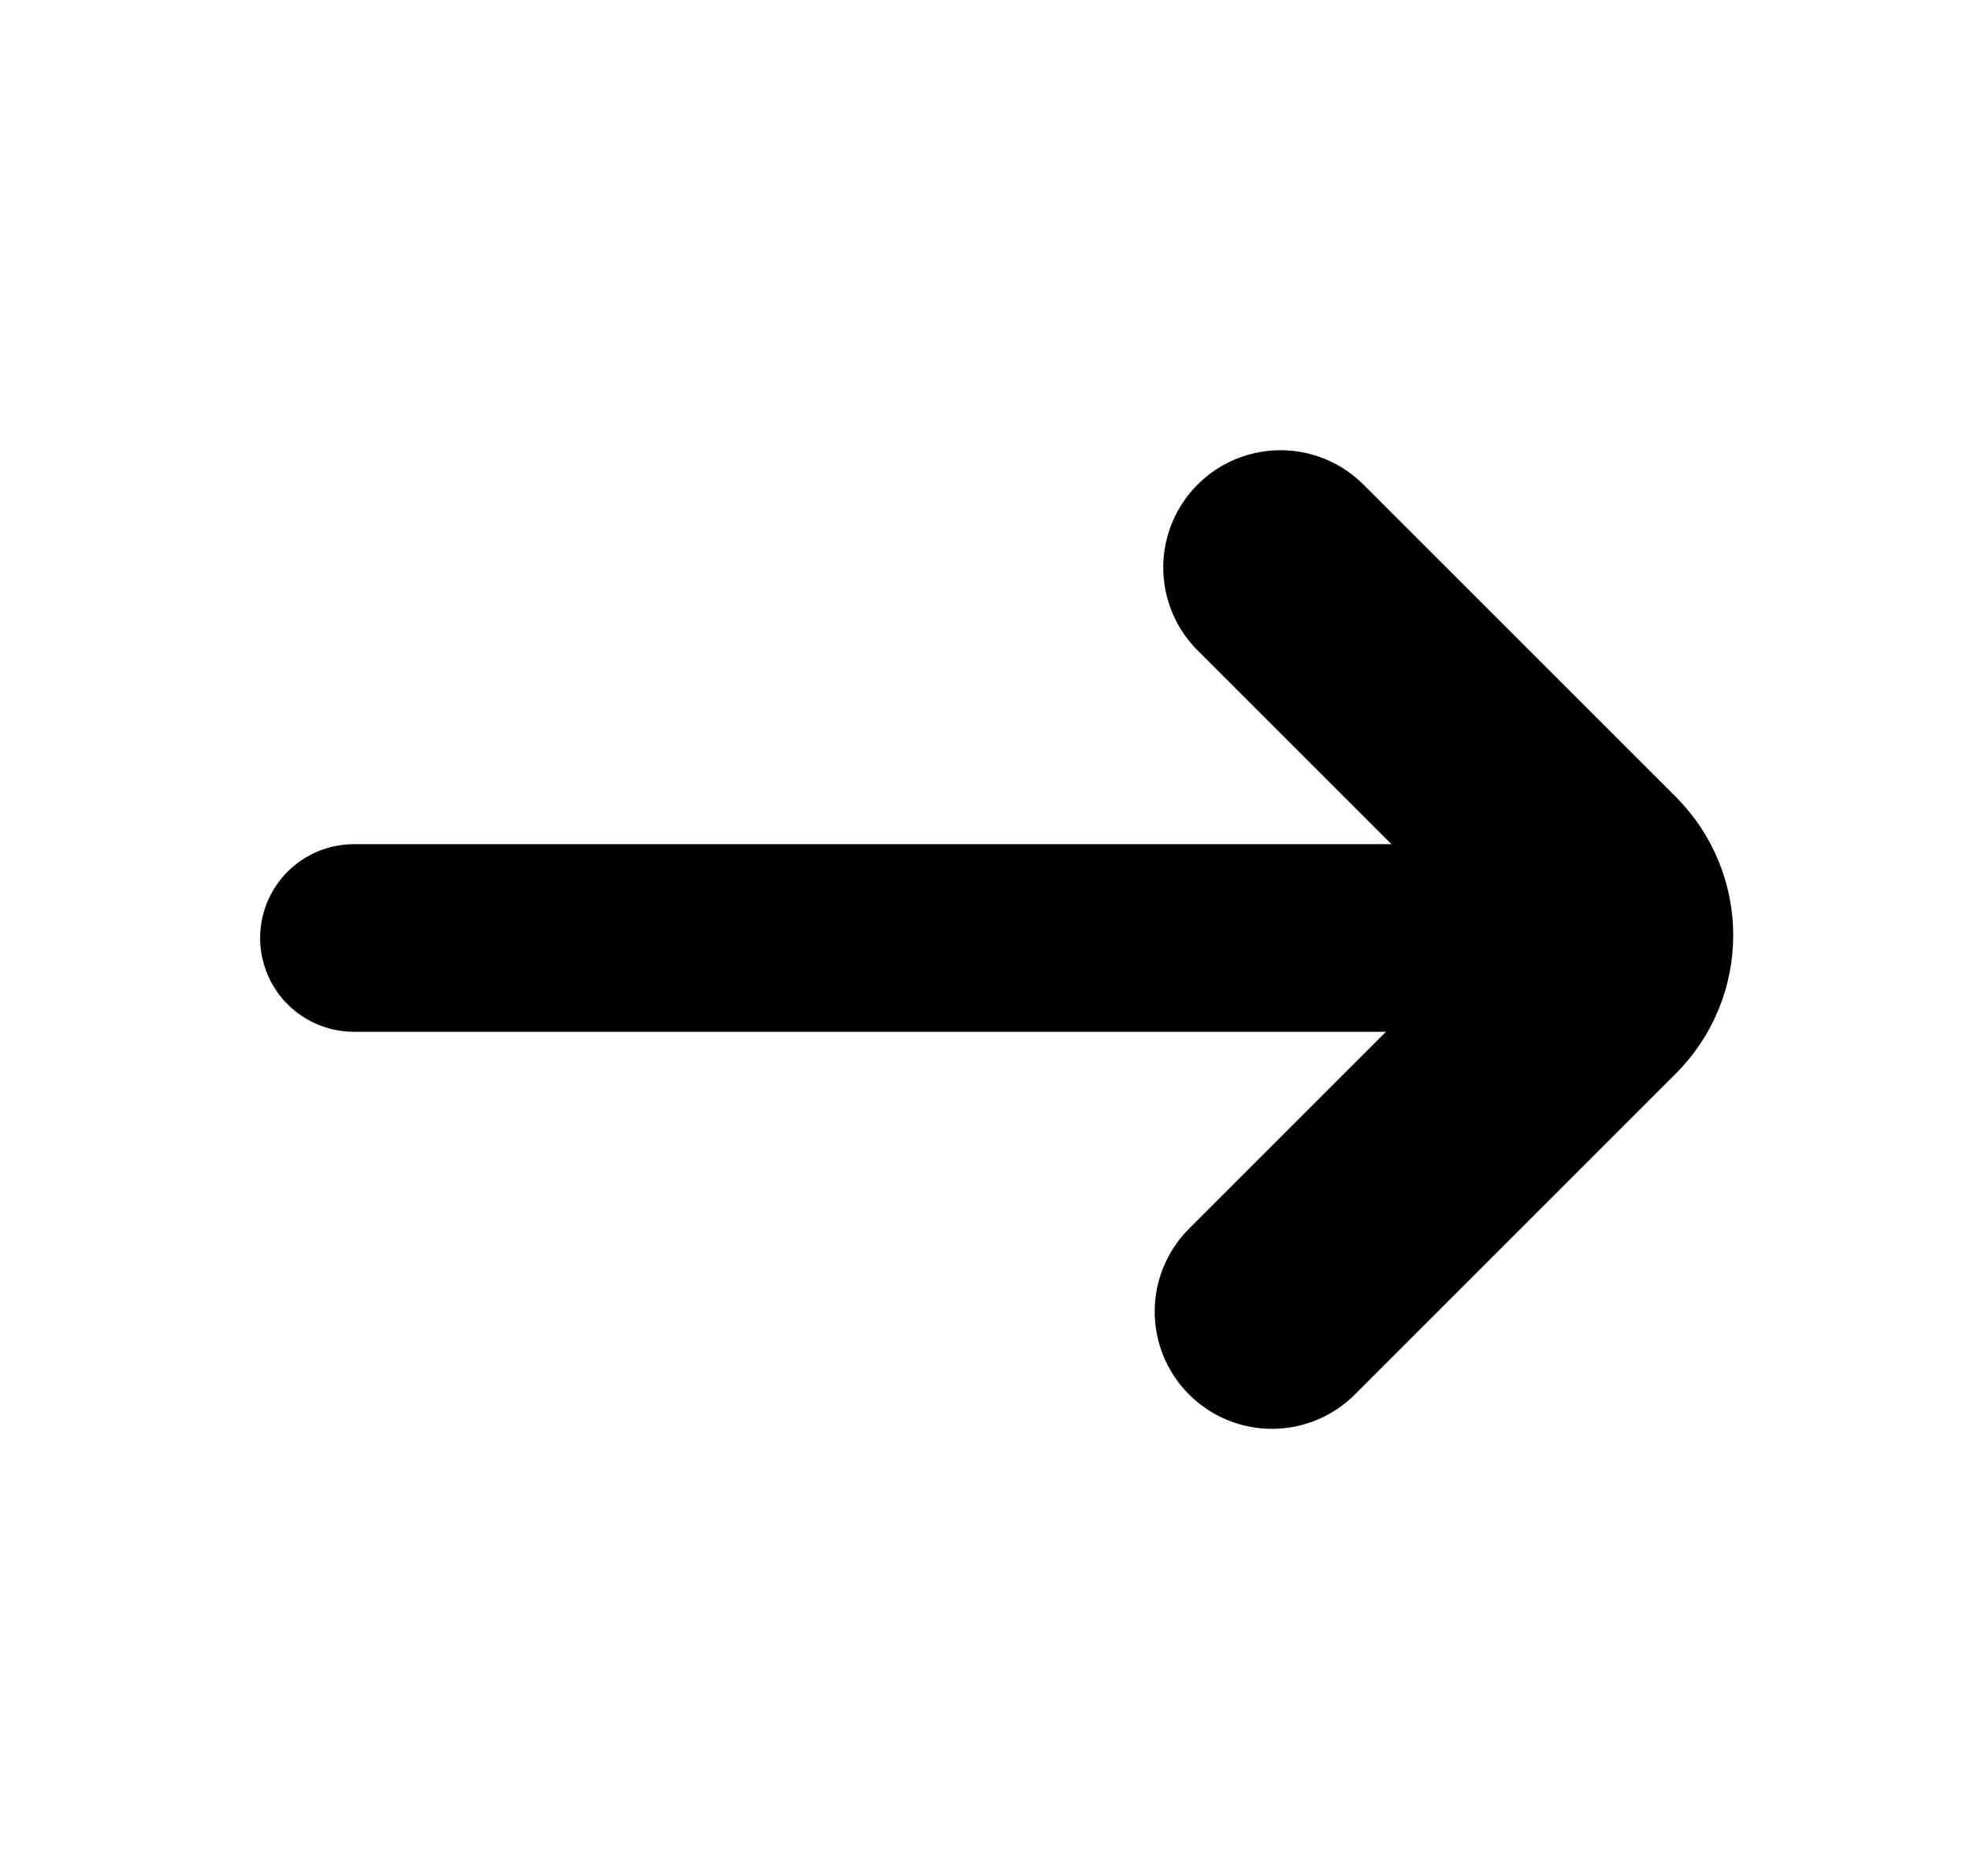
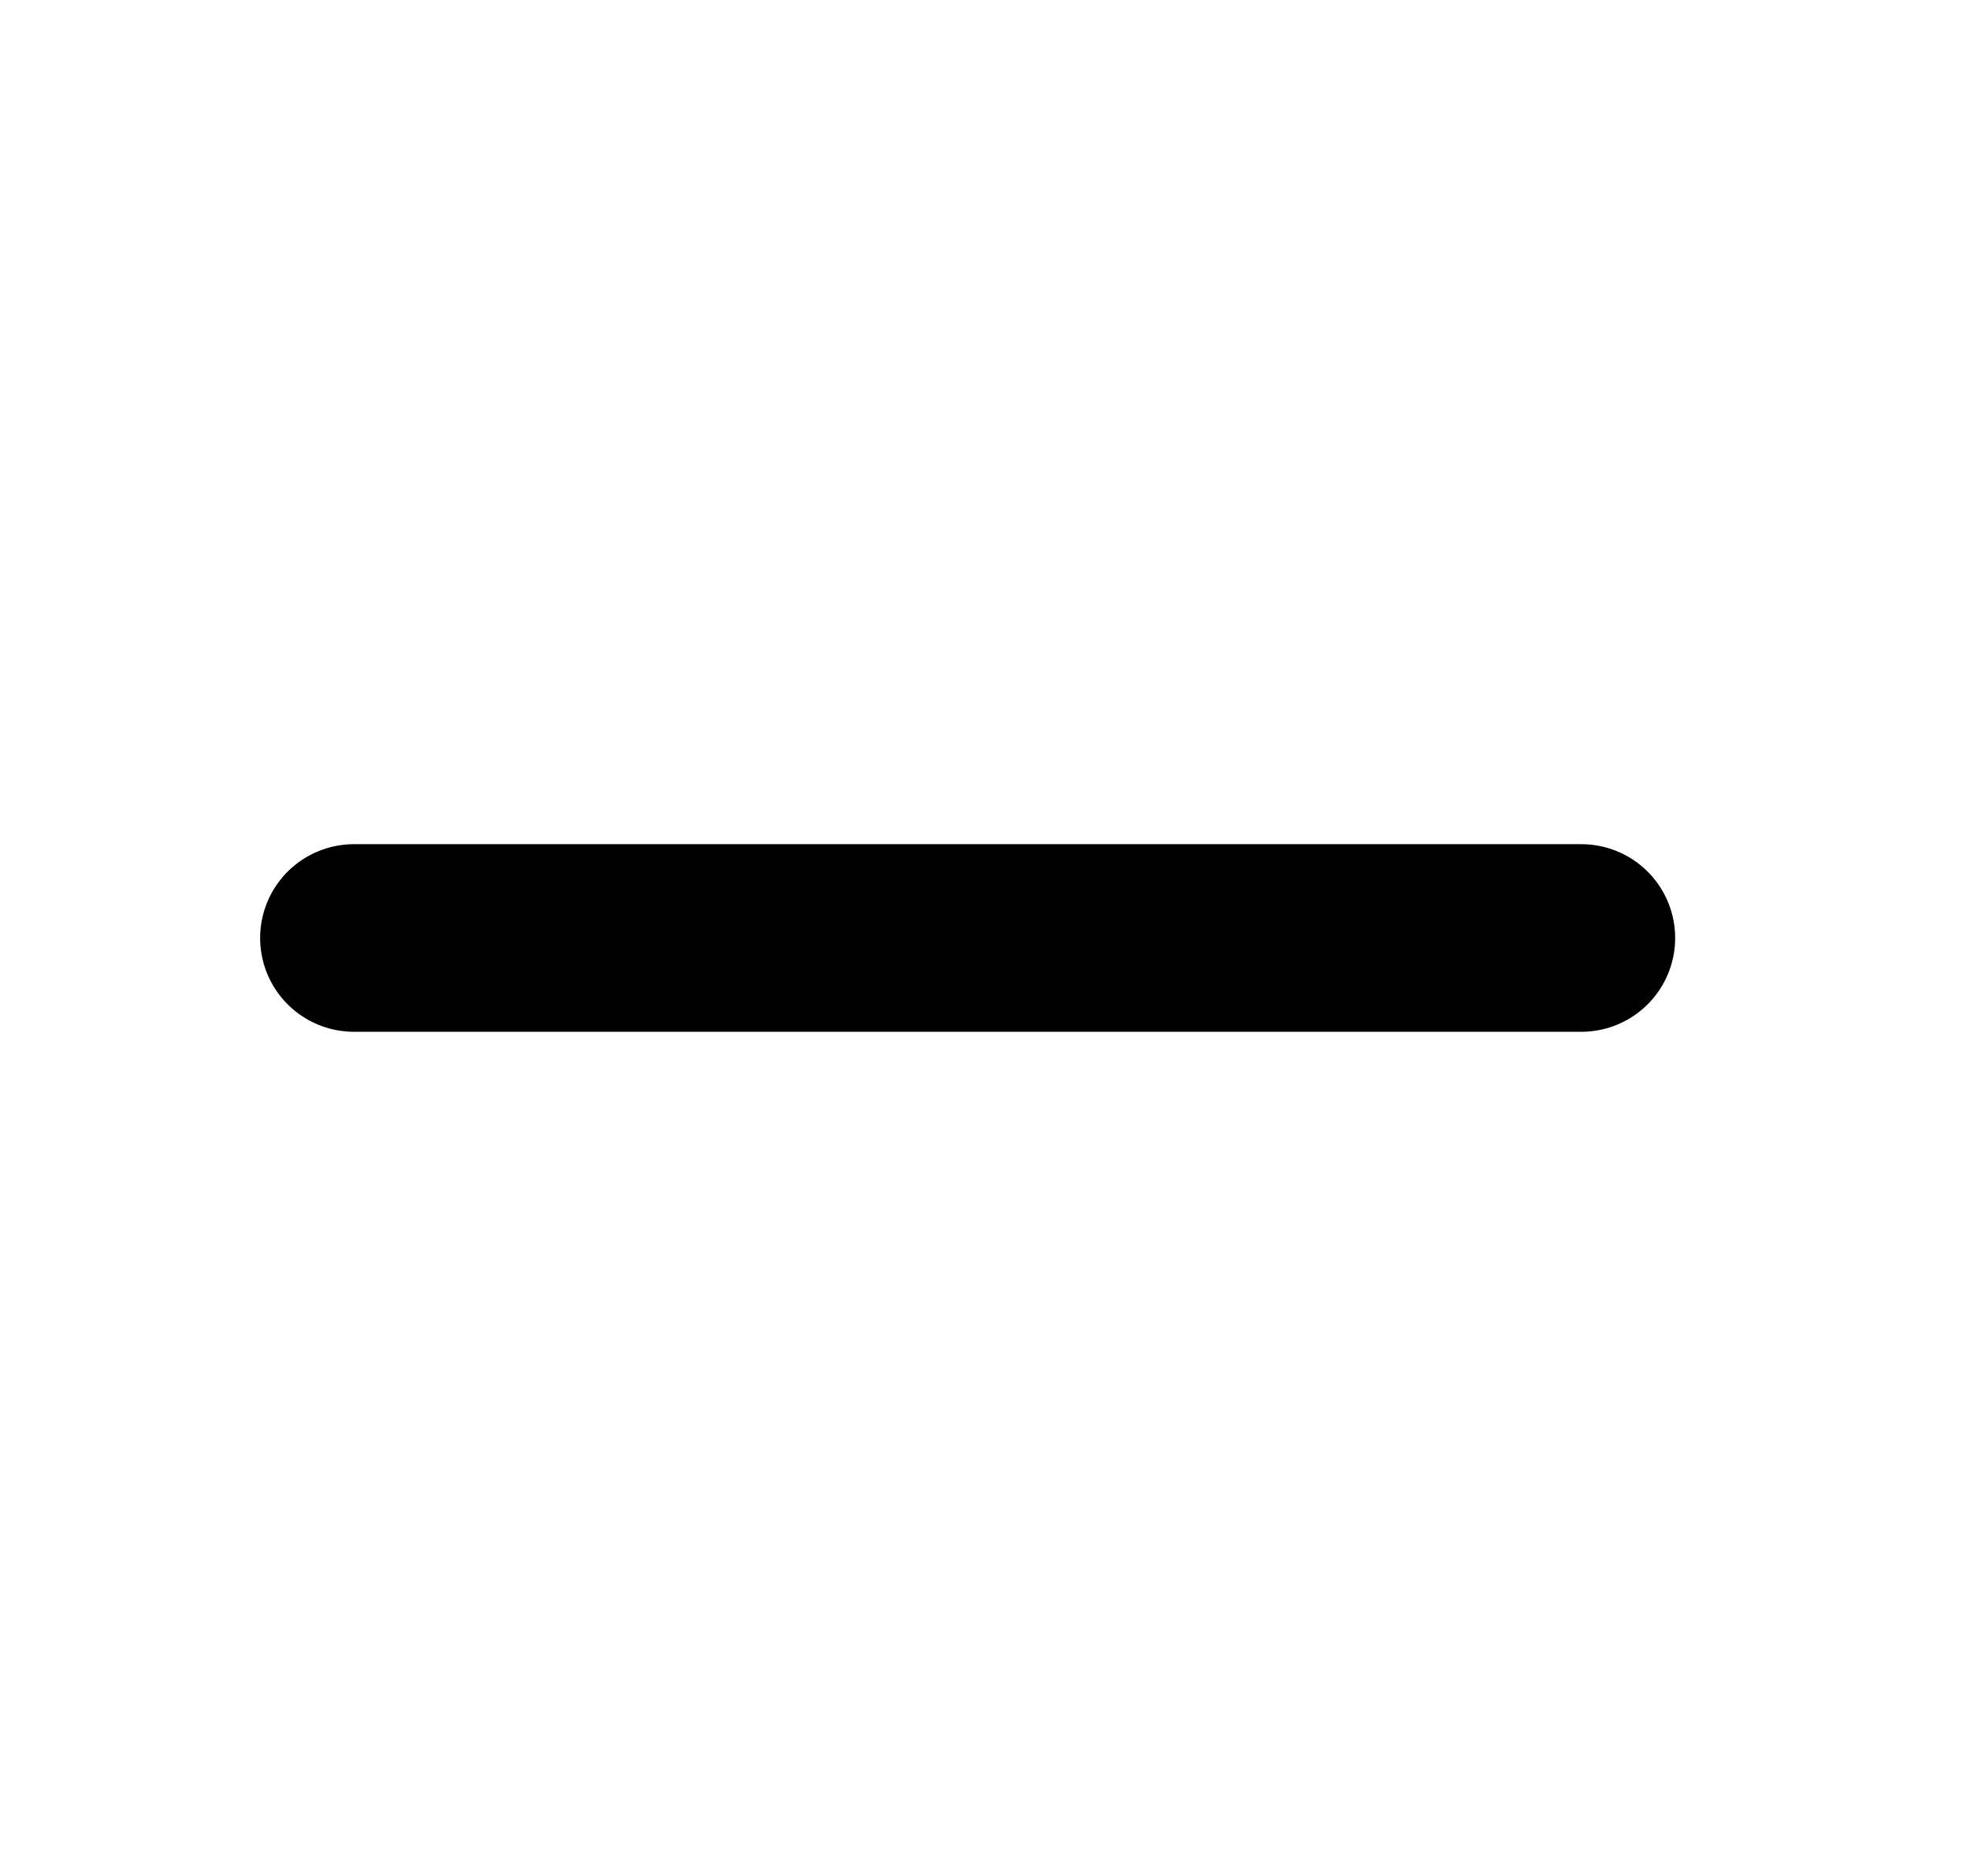
<svg xmlns="http://www.w3.org/2000/svg" width="21" height="20" viewBox="0 0 21 20" fill="none">
  <path d="M3.773 10H16.857" stroke="black" stroke-width="2" stroke-linecap="round" stroke-linejoin="bevel" />
-   <path d="M13.559 13.983L16.984 10.558C17.139 10.402 17.226 10.191 17.226 9.971C17.226 9.751 17.139 9.54 16.984 9.383L13.65 6.05" stroke="black" stroke-width="2.5" stroke-linecap="round" stroke-linejoin="bevel" />
</svg>